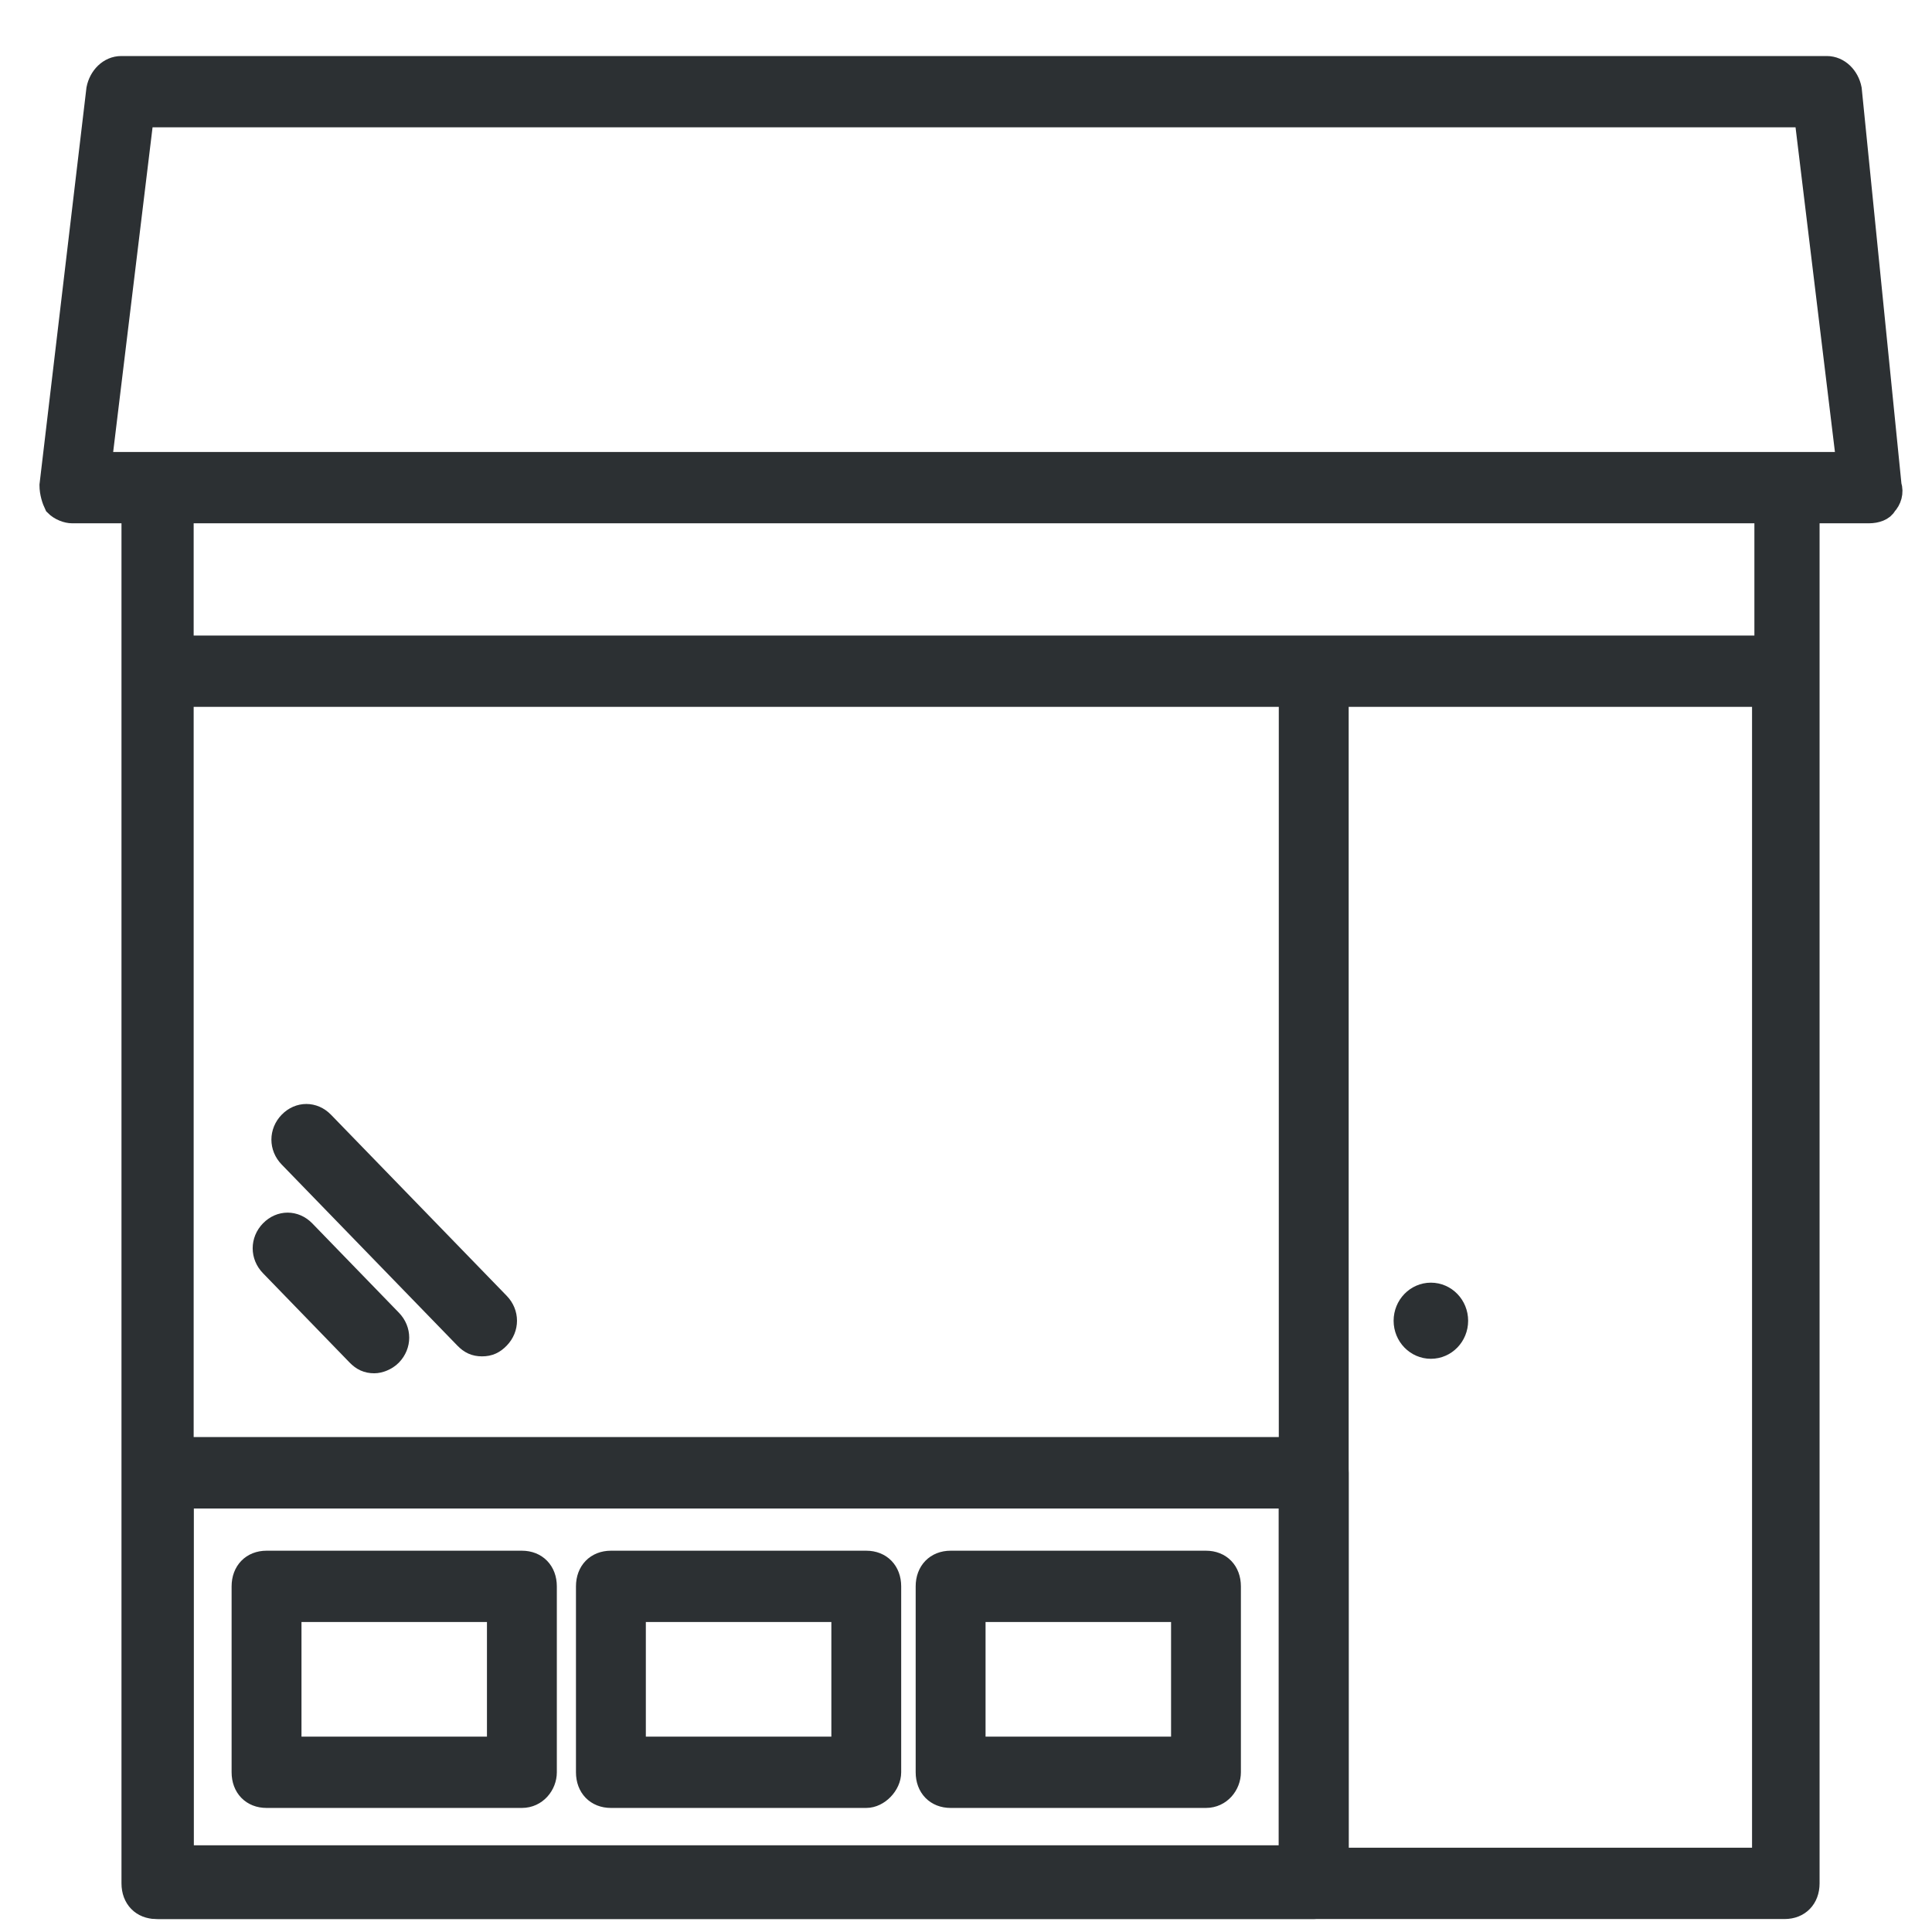
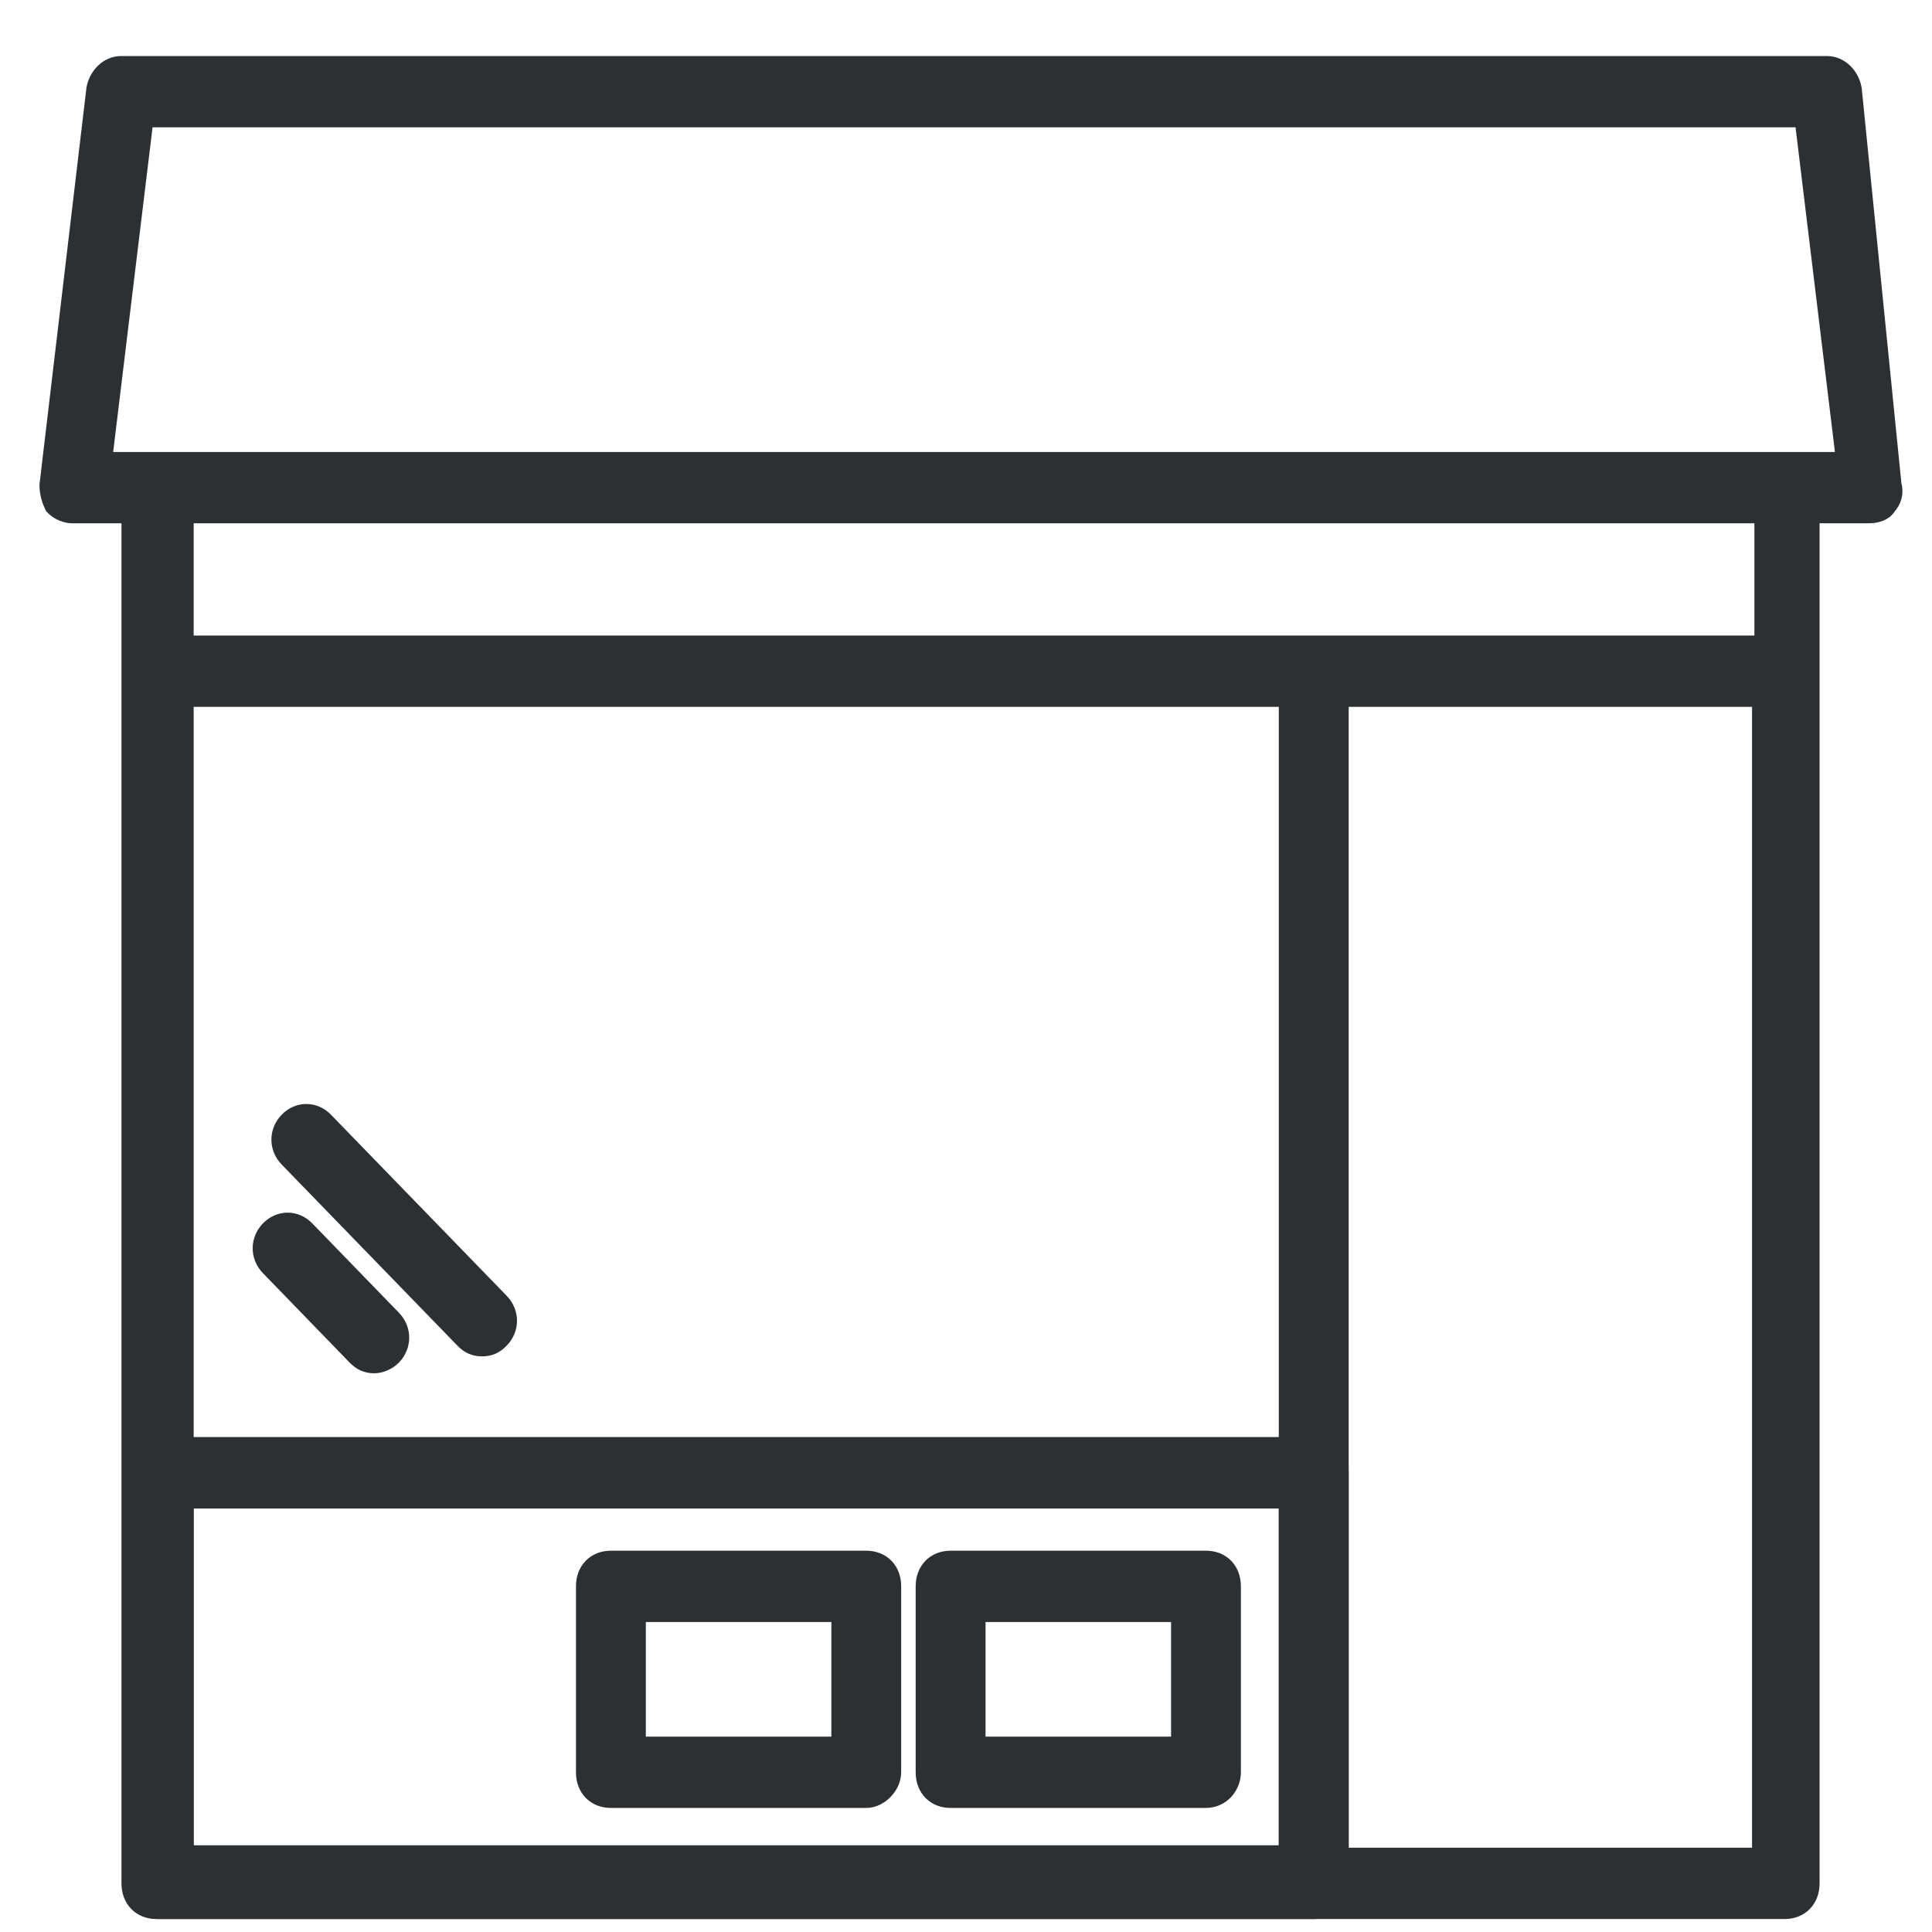
<svg xmlns="http://www.w3.org/2000/svg" width="42" height="42" viewBox="0 0 42 42" fill="none">
  <g filter="url(#filter0_d_155_153)">
    <path d="M28.559 40.468H3.451C3.145 40.468 2.941 40.258 2.941 39.943V31.019C2.941 30.704 3.145 30.494 3.451 30.494H28.559C28.865 30.494 29.069 30.704 29.069 31.019V39.89C29.069 40.205 28.865 40.468 28.559 40.468ZM3.96 39.418H28.05V31.544H3.96V39.418Z" fill="#2C3033" stroke="#2C3033" stroke-width="0.5" />
-     <path d="M11.346 38.053H5.794C5.489 38.053 5.285 37.843 5.285 37.528V33.486C5.285 33.171 5.489 32.961 5.794 32.961H11.346C11.651 32.961 11.855 33.171 11.855 33.486V37.528C11.855 37.79 11.651 38.053 11.346 38.053ZM6.304 37.003H10.836V34.011H6.304V37.003Z" fill="#2C3033" stroke="#2C3033" stroke-width="0.5" />
    <path d="M18.832 38.053H13.281C12.975 38.053 12.771 37.843 12.771 37.528V33.486C12.771 33.171 12.975 32.961 13.281 32.961H18.832C19.138 32.961 19.341 33.171 19.341 33.486V37.528C19.341 37.79 19.087 38.053 18.832 38.053ZM13.79 37.003H18.323V34.011H13.79V37.003Z" fill="#2C3033" stroke="#2C3033" stroke-width="0.5" />
    <path d="M26.217 38.053H20.666C20.36 38.053 20.156 37.843 20.156 37.528V33.486C20.156 33.171 20.36 32.961 20.666 32.961H26.217C26.523 32.961 26.726 33.171 26.726 33.486V37.528C26.726 37.79 26.523 38.053 26.217 38.053ZM21.175 37.003H25.708V34.011H21.175V37.003Z" fill="#2C3033" stroke="#2C3033" stroke-width="0.5" />
-     <path d="M40.223 0.94C40.172 0.678 39.968 0.468 39.713 0.468H2.636C2.382 0.468 2.178 0.678 2.127 0.94L1.108 9.549C1.108 9.706 1.159 9.864 1.21 9.969C1.312 10.074 1.465 10.126 1.567 10.126H2.891V39.943C2.891 40.258 3.095 40.468 3.4 40.468H38.797C39.102 40.468 39.306 40.258 39.306 39.943V10.126H40.63C40.783 10.126 40.936 10.074 40.987 9.969C41.088 9.864 41.139 9.706 41.088 9.549L40.223 0.94ZM28.05 30.494H3.96V14.116H28.05V30.494ZM3.96 31.544H28.05V39.365H3.96V31.544ZM29.069 39.418V31.019V14.116H38.338V39.418H29.069ZM38.389 13.066H28.56H3.96V10.126H38.389V13.066ZM38.898 9.076H3.451H2.178L3.095 1.517H39.255L40.172 9.076H38.898Z" fill="#2C3033" stroke="#2C3033" stroke-width="0.5" />
-     <path d="M31.106 28.289C31.416 28.289 31.666 28.031 31.666 27.712C31.666 27.393 31.416 27.134 31.106 27.134C30.797 27.134 30.546 27.393 30.546 27.712C30.546 28.031 30.797 28.289 31.106 28.289Z" fill="#2C3033" stroke="#2C3033" stroke-width="0.5" />
+     <path d="M40.223 0.94C40.172 0.678 39.968 0.468 39.713 0.468H2.636C2.382 0.468 2.178 0.678 2.127 0.94L1.108 9.549C1.108 9.706 1.159 9.864 1.21 9.969C1.312 10.074 1.465 10.126 1.567 10.126H2.891V39.943C2.891 40.258 3.095 40.468 3.4 40.468H38.797C39.102 40.468 39.306 40.258 39.306 39.943V10.126H40.63C40.783 10.126 40.936 10.074 40.987 9.969C41.088 9.864 41.139 9.706 41.088 9.549ZM28.05 30.494H3.96V14.116H28.05V30.494ZM3.96 31.544H28.05V39.365H3.96V31.544ZM29.069 39.418V31.019V14.116H38.338V39.418H29.069ZM38.389 13.066H28.56H3.96V10.126H38.389V13.066ZM38.898 9.076H3.451H2.178L3.095 1.517H39.255L40.172 9.076H38.898Z" fill="#2C3033" stroke="#2C3033" stroke-width="0.5" />
    <path d="M8.137 28.604C7.984 28.604 7.882 28.551 7.78 28.447L5.896 26.504C5.692 26.294 5.692 25.979 5.896 25.769C6.1 25.559 6.405 25.559 6.609 25.769L8.493 27.712C8.697 27.922 8.697 28.236 8.493 28.447C8.392 28.551 8.239 28.604 8.137 28.604Z" fill="#2C3033" stroke="#2C3033" stroke-width="0.5" />
    <path d="M10.479 28.236C10.327 28.236 10.225 28.184 10.123 28.079L6.303 24.142C6.099 23.932 6.099 23.617 6.303 23.407C6.507 23.197 6.812 23.197 7.016 23.407L10.836 27.344C11.04 27.554 11.04 27.869 10.836 28.079C10.734 28.184 10.632 28.236 10.479 28.236Z" fill="#2C3033" stroke="#2C3033" stroke-width="0.5" />
  </g>
  <defs>
    <filter id="filter0_d_155_153" x="0.858" y="0.218" width="40.5" height="41.5" filterUnits="userSpaceOnUse" color-interpolation-filters="sRGB">
      <feFlood flood-opacity="0" result="BackgroundImageFix" />
      <feColorMatrix in="SourceAlpha" type="matrix" values="0 0 0 0 0 0 0 0 0 0 0 0 0 0 0 0 0 0 127 0" result="hardAlpha" />
      <feOffset dy="1" />
      <feComposite in2="hardAlpha" operator="out" />
      <feColorMatrix type="matrix" values="0 0 0 0 0.945 0 0 0 0 0.784 0 0 0 0 0.271 0 0 0 1 0" />
      <feBlend mode="normal" in2="BackgroundImageFix" result="effect1_dropShadow_155_153" />
      <feBlend mode="normal" in="SourceGraphic" in2="effect1_dropShadow_155_153" result="shape" />
    </filter>
  </defs>
</svg>